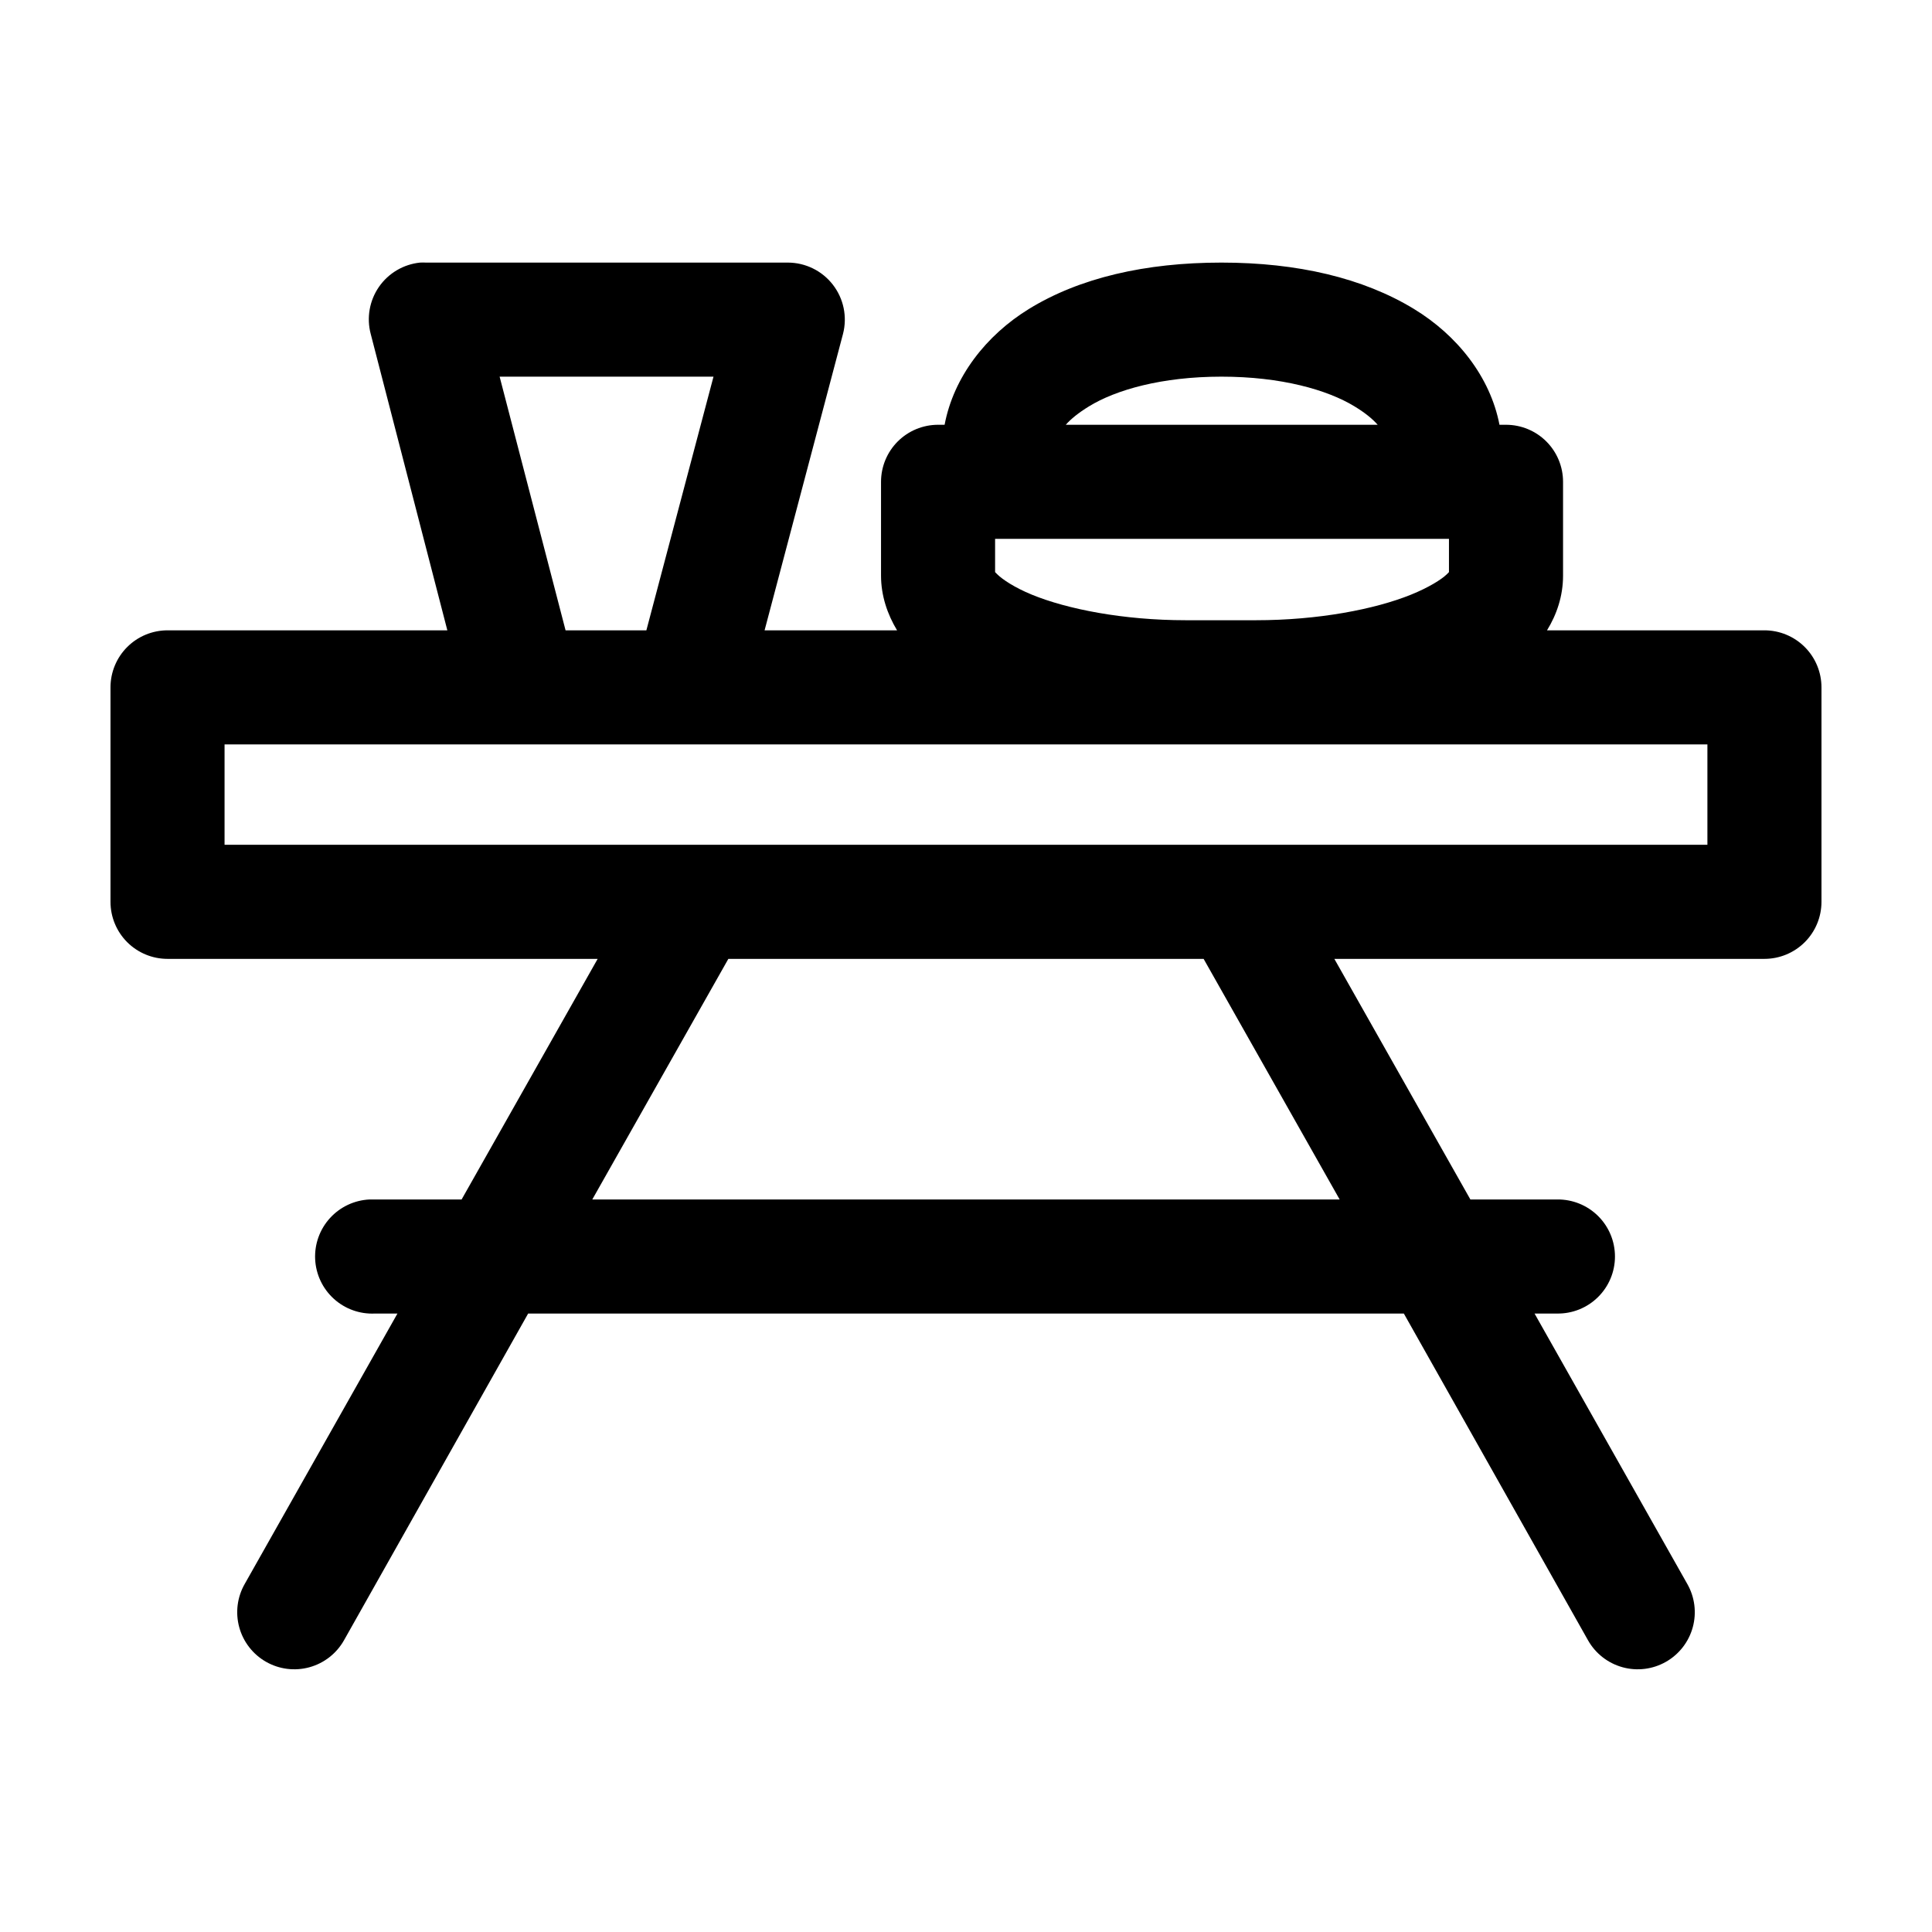
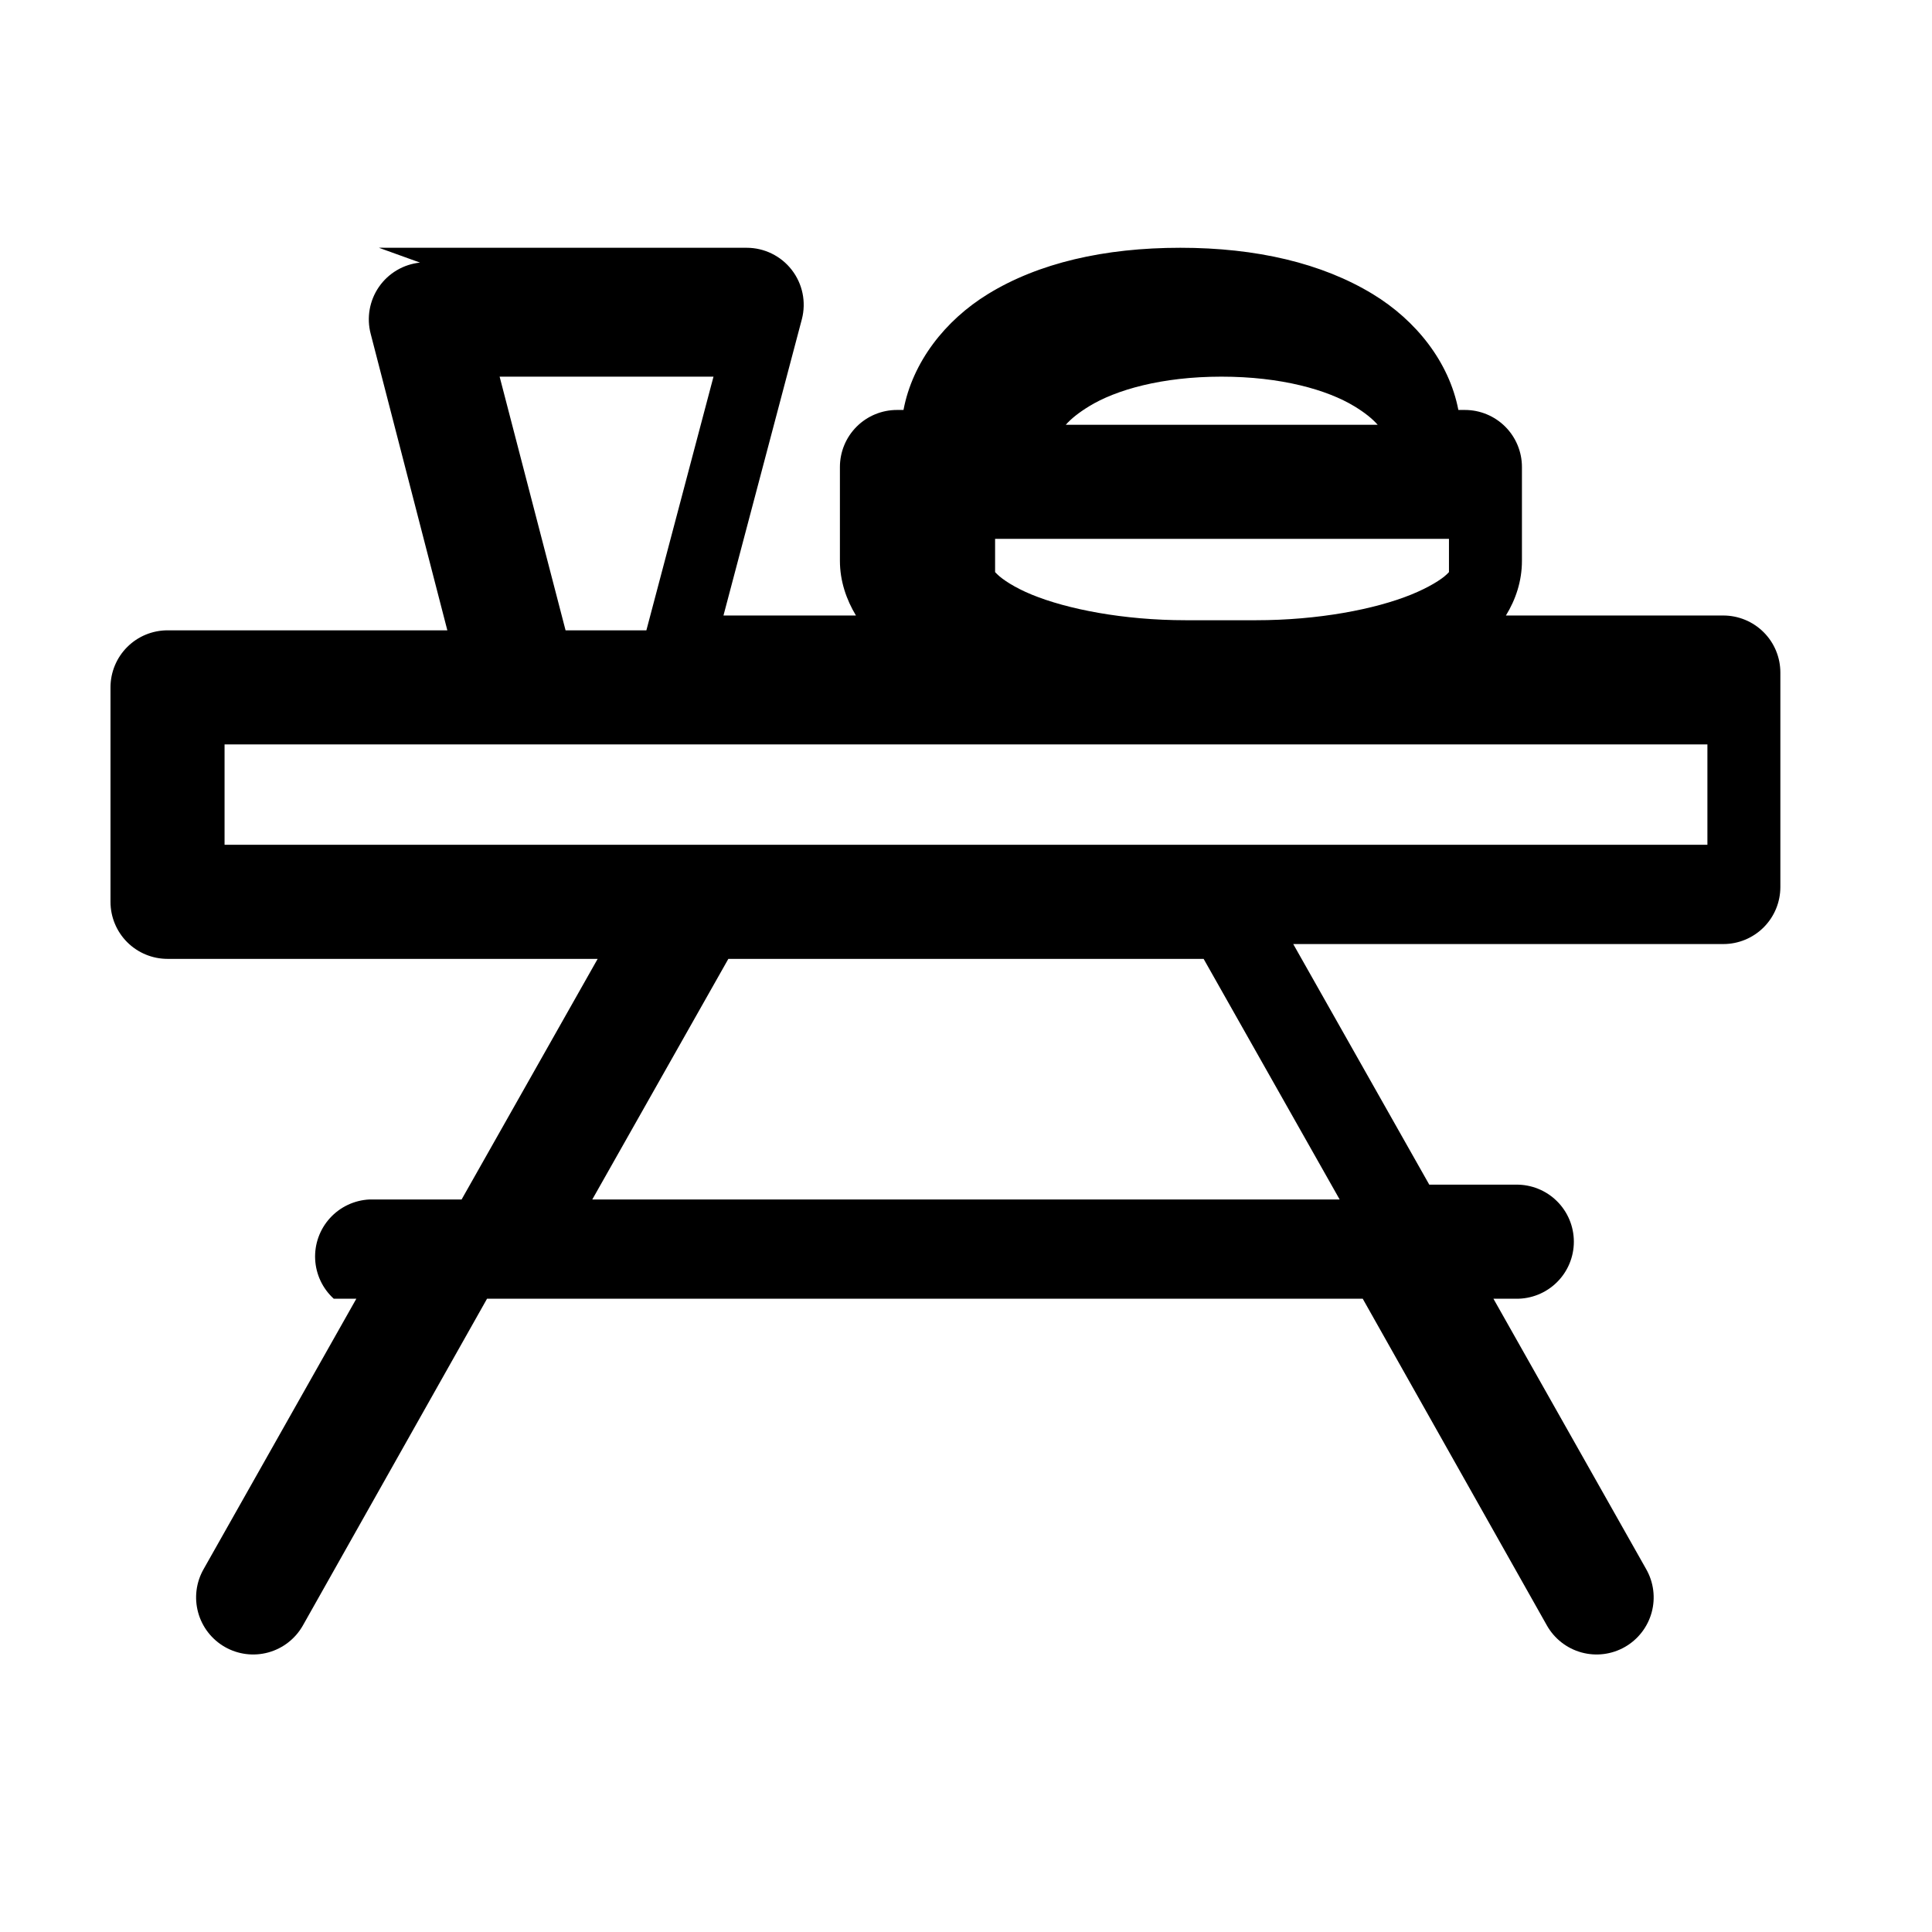
<svg xmlns="http://www.w3.org/2000/svg" fill="#000000" width="800px" height="800px" version="1.1" viewBox="144 144 512 512">
-   <path d="m255.31 213.59c-4.394 0.453-8.371 2.805-10.887 6.438-2.512 3.633-3.309 8.184-2.184 12.453l20.312 78.562h-74.156c-4.008 0.004-7.852 1.594-10.688 4.43-2.832 2.832-4.426 6.68-4.426 10.688v56.836c0 4.008 1.594 7.852 4.426 10.688 2.836 2.832 6.68 4.426 10.688 4.426h113.99l-36.055 63.762h-22.988c-0.469-0.02-0.945-0.02-1.414 0-4.012 0.188-7.781 1.961-10.48 4.93-2.703 2.965-4.117 6.887-3.93 10.895 0.191 4.008 1.961 7.777 4.93 10.48s6.887 4.113 10.895 3.926h5.984l-40.461 71.637c-2 3.484-2.527 7.625-1.465 11.5 1.059 3.879 3.617 7.172 7.109 9.16 3.492 1.988 7.633 2.504 11.508 1.434 3.875-1.07 7.16-3.641 9.141-7.137l48.805-86.594h232.07l48.809 86.594c1.977 3.496 5.266 6.066 9.137 7.137 3.875 1.07 8.016 0.555 11.508-1.434 3.492-1.988 6.051-5.281 7.113-9.16 1.059-3.875 0.531-8.016-1.465-11.5l-40.465-71.637h5.984c4.047 0.059 7.945-1.512 10.824-4.352 2.883-2.84 4.504-6.719 4.504-10.762 0-4.047-1.621-7.926-4.504-10.766-2.879-2.84-6.777-4.406-10.824-4.352h-22.988l-36.051-63.762h113.98c4.008 0 7.852-1.594 10.688-4.426 2.836-2.836 4.426-6.68 4.426-10.688v-56.836c0-4.008-1.59-7.856-4.426-10.688-2.836-2.836-6.68-4.426-10.688-4.43h-57.621c2.578-4.184 4.25-9.09 4.25-14.484v-24.875c0-4.008-1.594-7.852-4.426-10.688-2.836-2.832-6.68-4.426-10.688-4.426h-1.734c-2.457-12.746-11.25-23.754-22.672-30.699-13.48-8.203-30.844-12.281-51.008-12.281-20.168 0-37.613 4.043-51.012 12.281-11.348 6.977-19.953 18.004-22.355 30.699h-1.734c-4.008 0-7.852 1.594-10.688 4.426-2.832 2.836-4.426 6.68-4.426 10.688v24.875c0 5.332 1.711 10.277 4.25 14.484h-35.109l20.785-78.562c1.168-4.527 0.176-9.34-2.691-13.035-2.863-3.695-7.277-5.859-11.953-5.856h-95.879c-0.527-0.027-1.051-0.027-1.574 0zm21.094 30.227h56.68l-17.789 67.227h-21.414zm191.29 0c15.82 0 28.039 3.477 35.266 7.875 2.809 1.707 4.766 3.32 6.141 4.879h-82.656c1.348-1.547 3.379-3.184 6.141-4.879 7.094-4.363 19.285-7.875 35.109-7.875zm-59.984 42.98h120.28v8.82c-0.043 0.023-0.078 0.102-0.629 0.629-1.371 1.316-4.684 3.426-9.445 5.352-9.527 3.852-24.504 6.769-41.094 6.769h-18.578c-16.586 0-31.441-2.945-40.777-6.769-4.664-1.91-7.809-4.062-9.129-5.352-0.531-0.516-0.586-0.598-0.629-0.629zm-204.2 54.477h392.97v26.605h-392.97zm133.51 56.836h125.95l36.051 63.762h-198.06z" />
+   <path d="m255.31 213.59c-4.394 0.453-8.371 2.805-10.887 6.438-2.512 3.633-3.309 8.184-2.184 12.453l20.312 78.562h-74.156c-4.008 0.004-7.852 1.594-10.688 4.43-2.832 2.832-4.426 6.68-4.426 10.688v56.836c0 4.008 1.594 7.852 4.426 10.688 2.836 2.832 6.68 4.426 10.688 4.426h113.99l-36.055 63.762h-22.988c-0.469-0.02-0.945-0.02-1.414 0-4.012 0.188-7.781 1.961-10.48 4.93-2.703 2.965-4.117 6.887-3.93 10.895 0.191 4.008 1.961 7.777 4.93 10.48h5.984l-40.461 71.637c-2 3.484-2.527 7.625-1.465 11.5 1.059 3.879 3.617 7.172 7.109 9.16 3.492 1.988 7.633 2.504 11.508 1.434 3.875-1.07 7.16-3.641 9.141-7.137l48.805-86.594h232.07l48.809 86.594c1.977 3.496 5.266 6.066 9.137 7.137 3.875 1.07 8.016 0.555 11.508-1.434 3.492-1.988 6.051-5.281 7.113-9.16 1.059-3.875 0.531-8.016-1.465-11.5l-40.465-71.637h5.984c4.047 0.059 7.945-1.512 10.824-4.352 2.883-2.84 4.504-6.719 4.504-10.762 0-4.047-1.621-7.926-4.504-10.766-2.879-2.84-6.777-4.406-10.824-4.352h-22.988l-36.051-63.762h113.98c4.008 0 7.852-1.594 10.688-4.426 2.836-2.836 4.426-6.68 4.426-10.688v-56.836c0-4.008-1.59-7.856-4.426-10.688-2.836-2.836-6.68-4.426-10.688-4.43h-57.621c2.578-4.184 4.25-9.09 4.25-14.484v-24.875c0-4.008-1.594-7.852-4.426-10.688-2.836-2.832-6.68-4.426-10.688-4.426h-1.734c-2.457-12.746-11.25-23.754-22.672-30.699-13.48-8.203-30.844-12.281-51.008-12.281-20.168 0-37.613 4.043-51.012 12.281-11.348 6.977-19.953 18.004-22.355 30.699h-1.734c-4.008 0-7.852 1.594-10.688 4.426-2.832 2.836-4.426 6.68-4.426 10.688v24.875c0 5.332 1.711 10.277 4.25 14.484h-35.109l20.785-78.562c1.168-4.527 0.176-9.34-2.691-13.035-2.863-3.695-7.277-5.859-11.953-5.856h-95.879c-0.527-0.027-1.051-0.027-1.574 0zm21.094 30.227h56.68l-17.789 67.227h-21.414zm191.29 0c15.82 0 28.039 3.477 35.266 7.875 2.809 1.707 4.766 3.32 6.141 4.879h-82.656c1.348-1.547 3.379-3.184 6.141-4.879 7.094-4.363 19.285-7.875 35.109-7.875zm-59.984 42.98h120.28v8.82c-0.043 0.023-0.078 0.102-0.629 0.629-1.371 1.316-4.684 3.426-9.445 5.352-9.527 3.852-24.504 6.769-41.094 6.769h-18.578c-16.586 0-31.441-2.945-40.777-6.769-4.664-1.91-7.809-4.062-9.129-5.352-0.531-0.516-0.586-0.598-0.629-0.629zm-204.2 54.477h392.97v26.605h-392.97zm133.51 56.836h125.95l36.051 63.762h-198.06z" />
</svg>